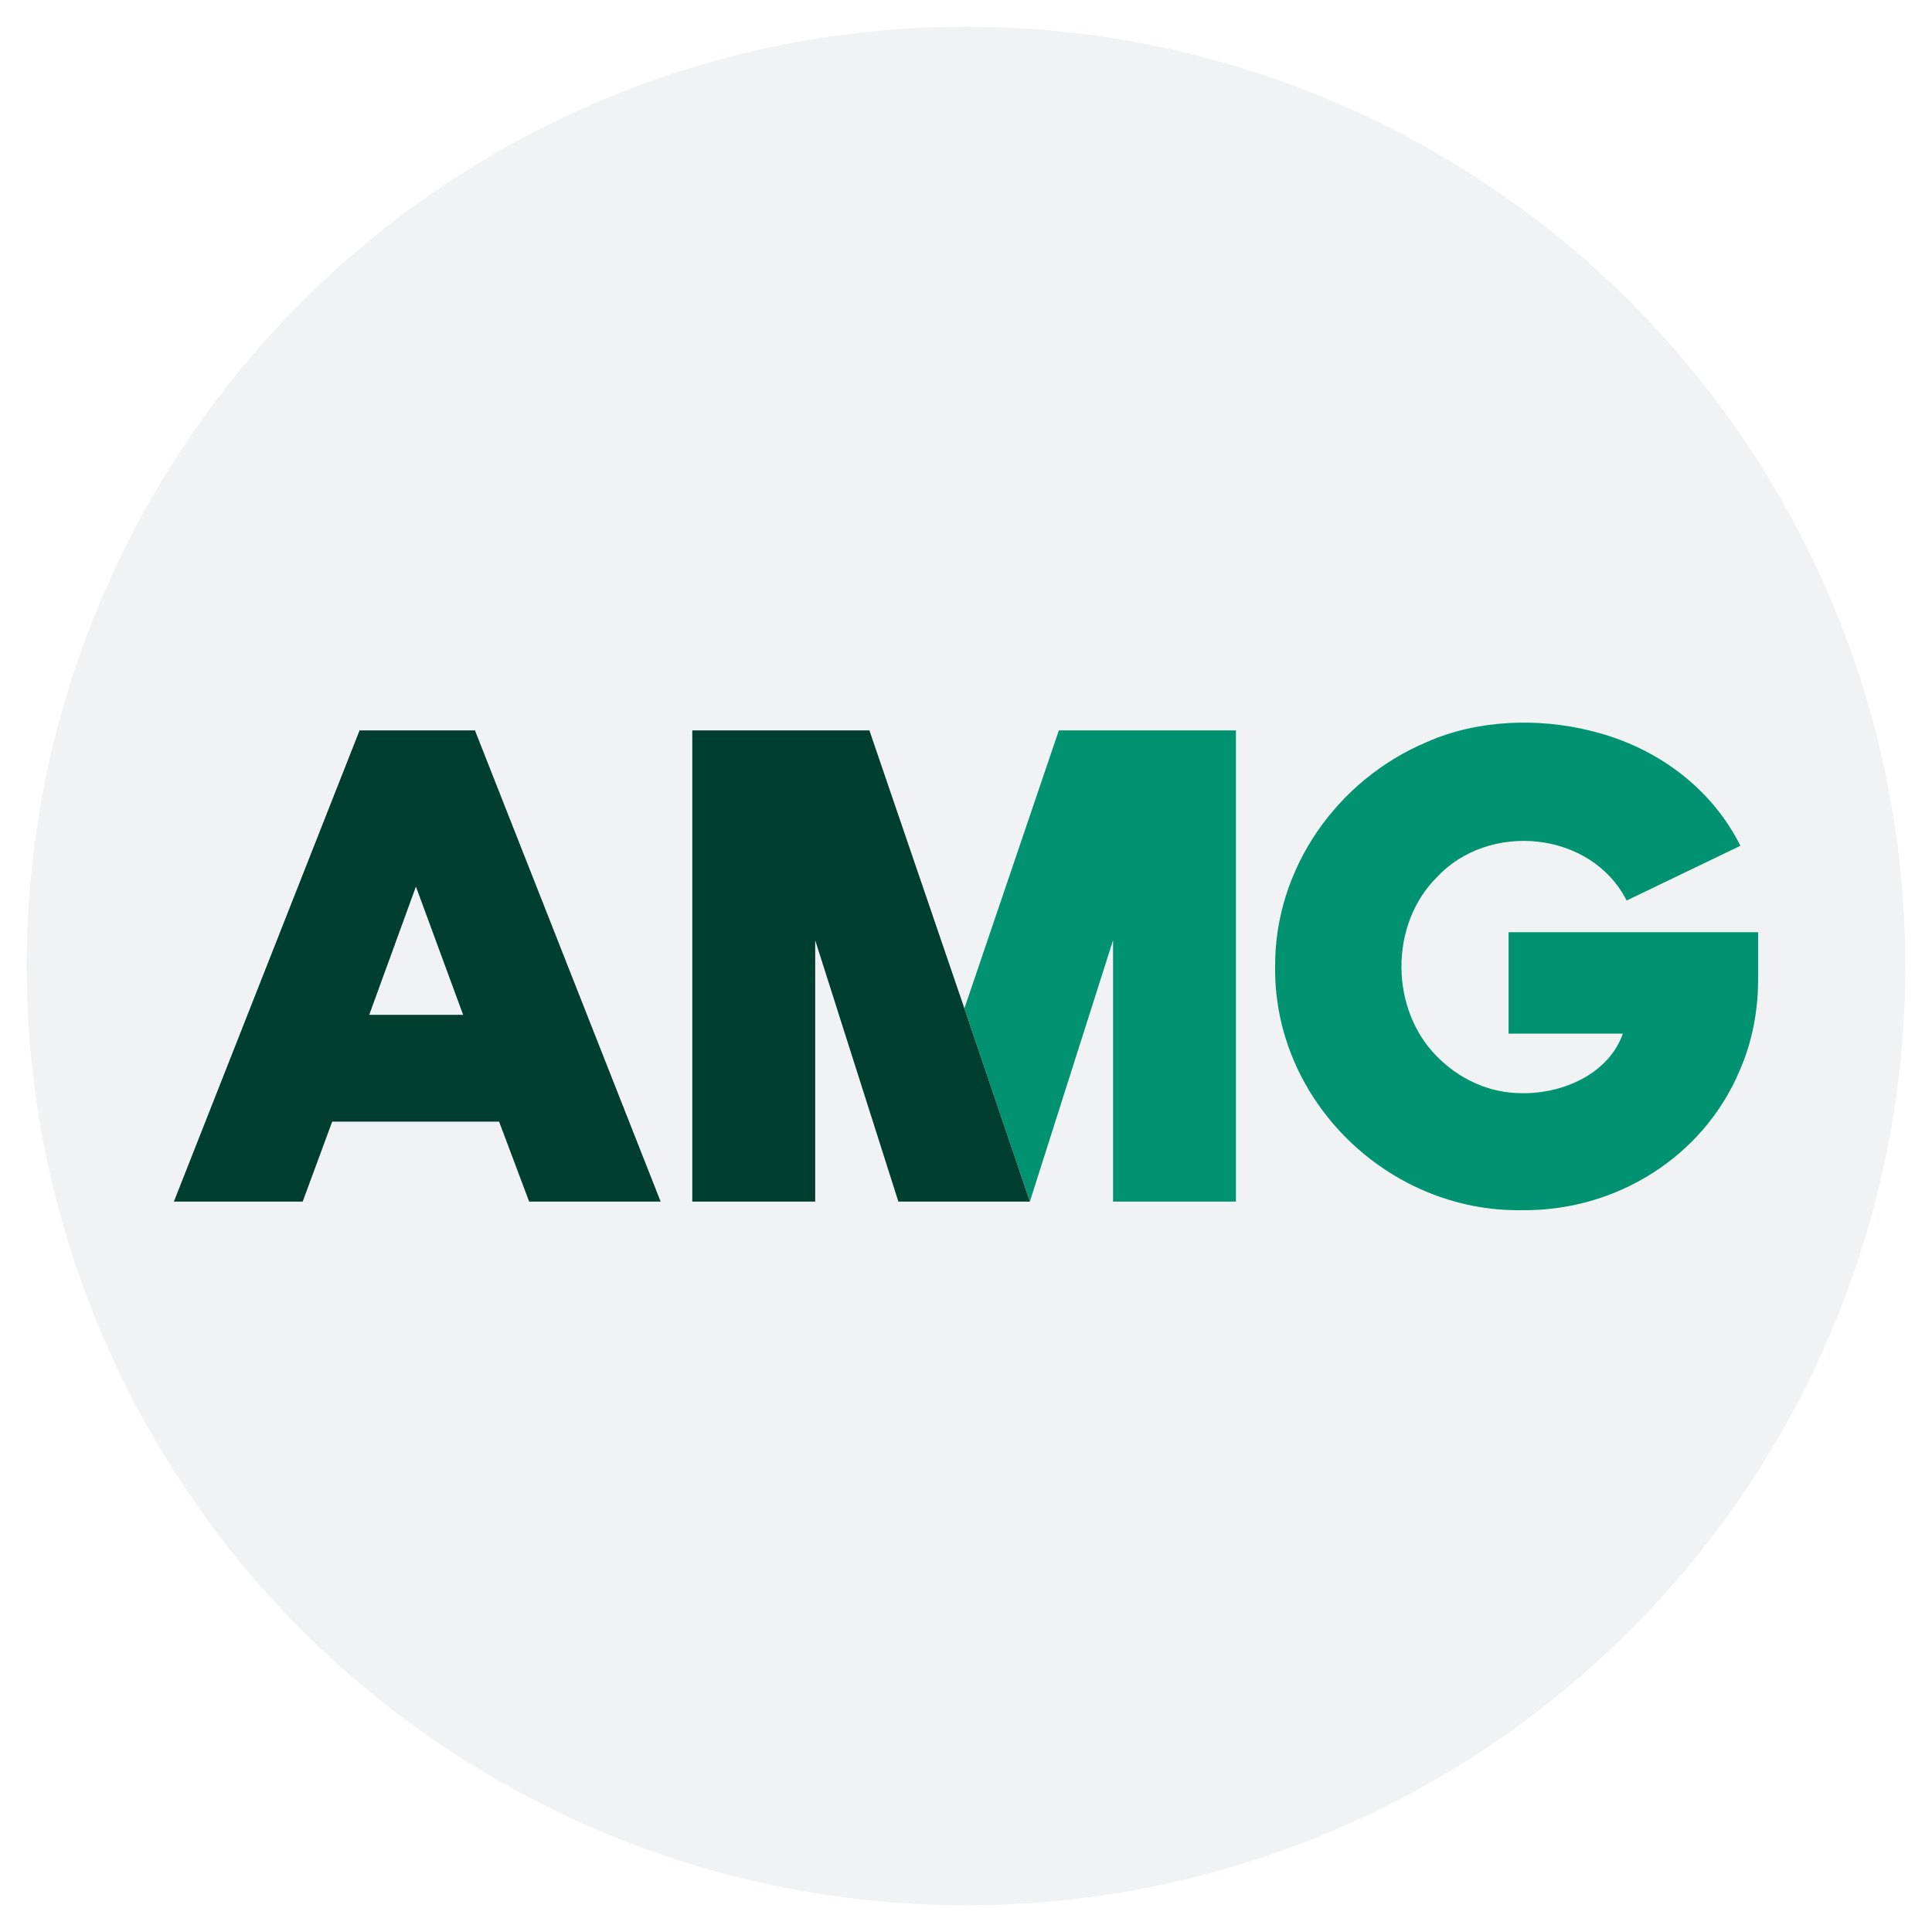
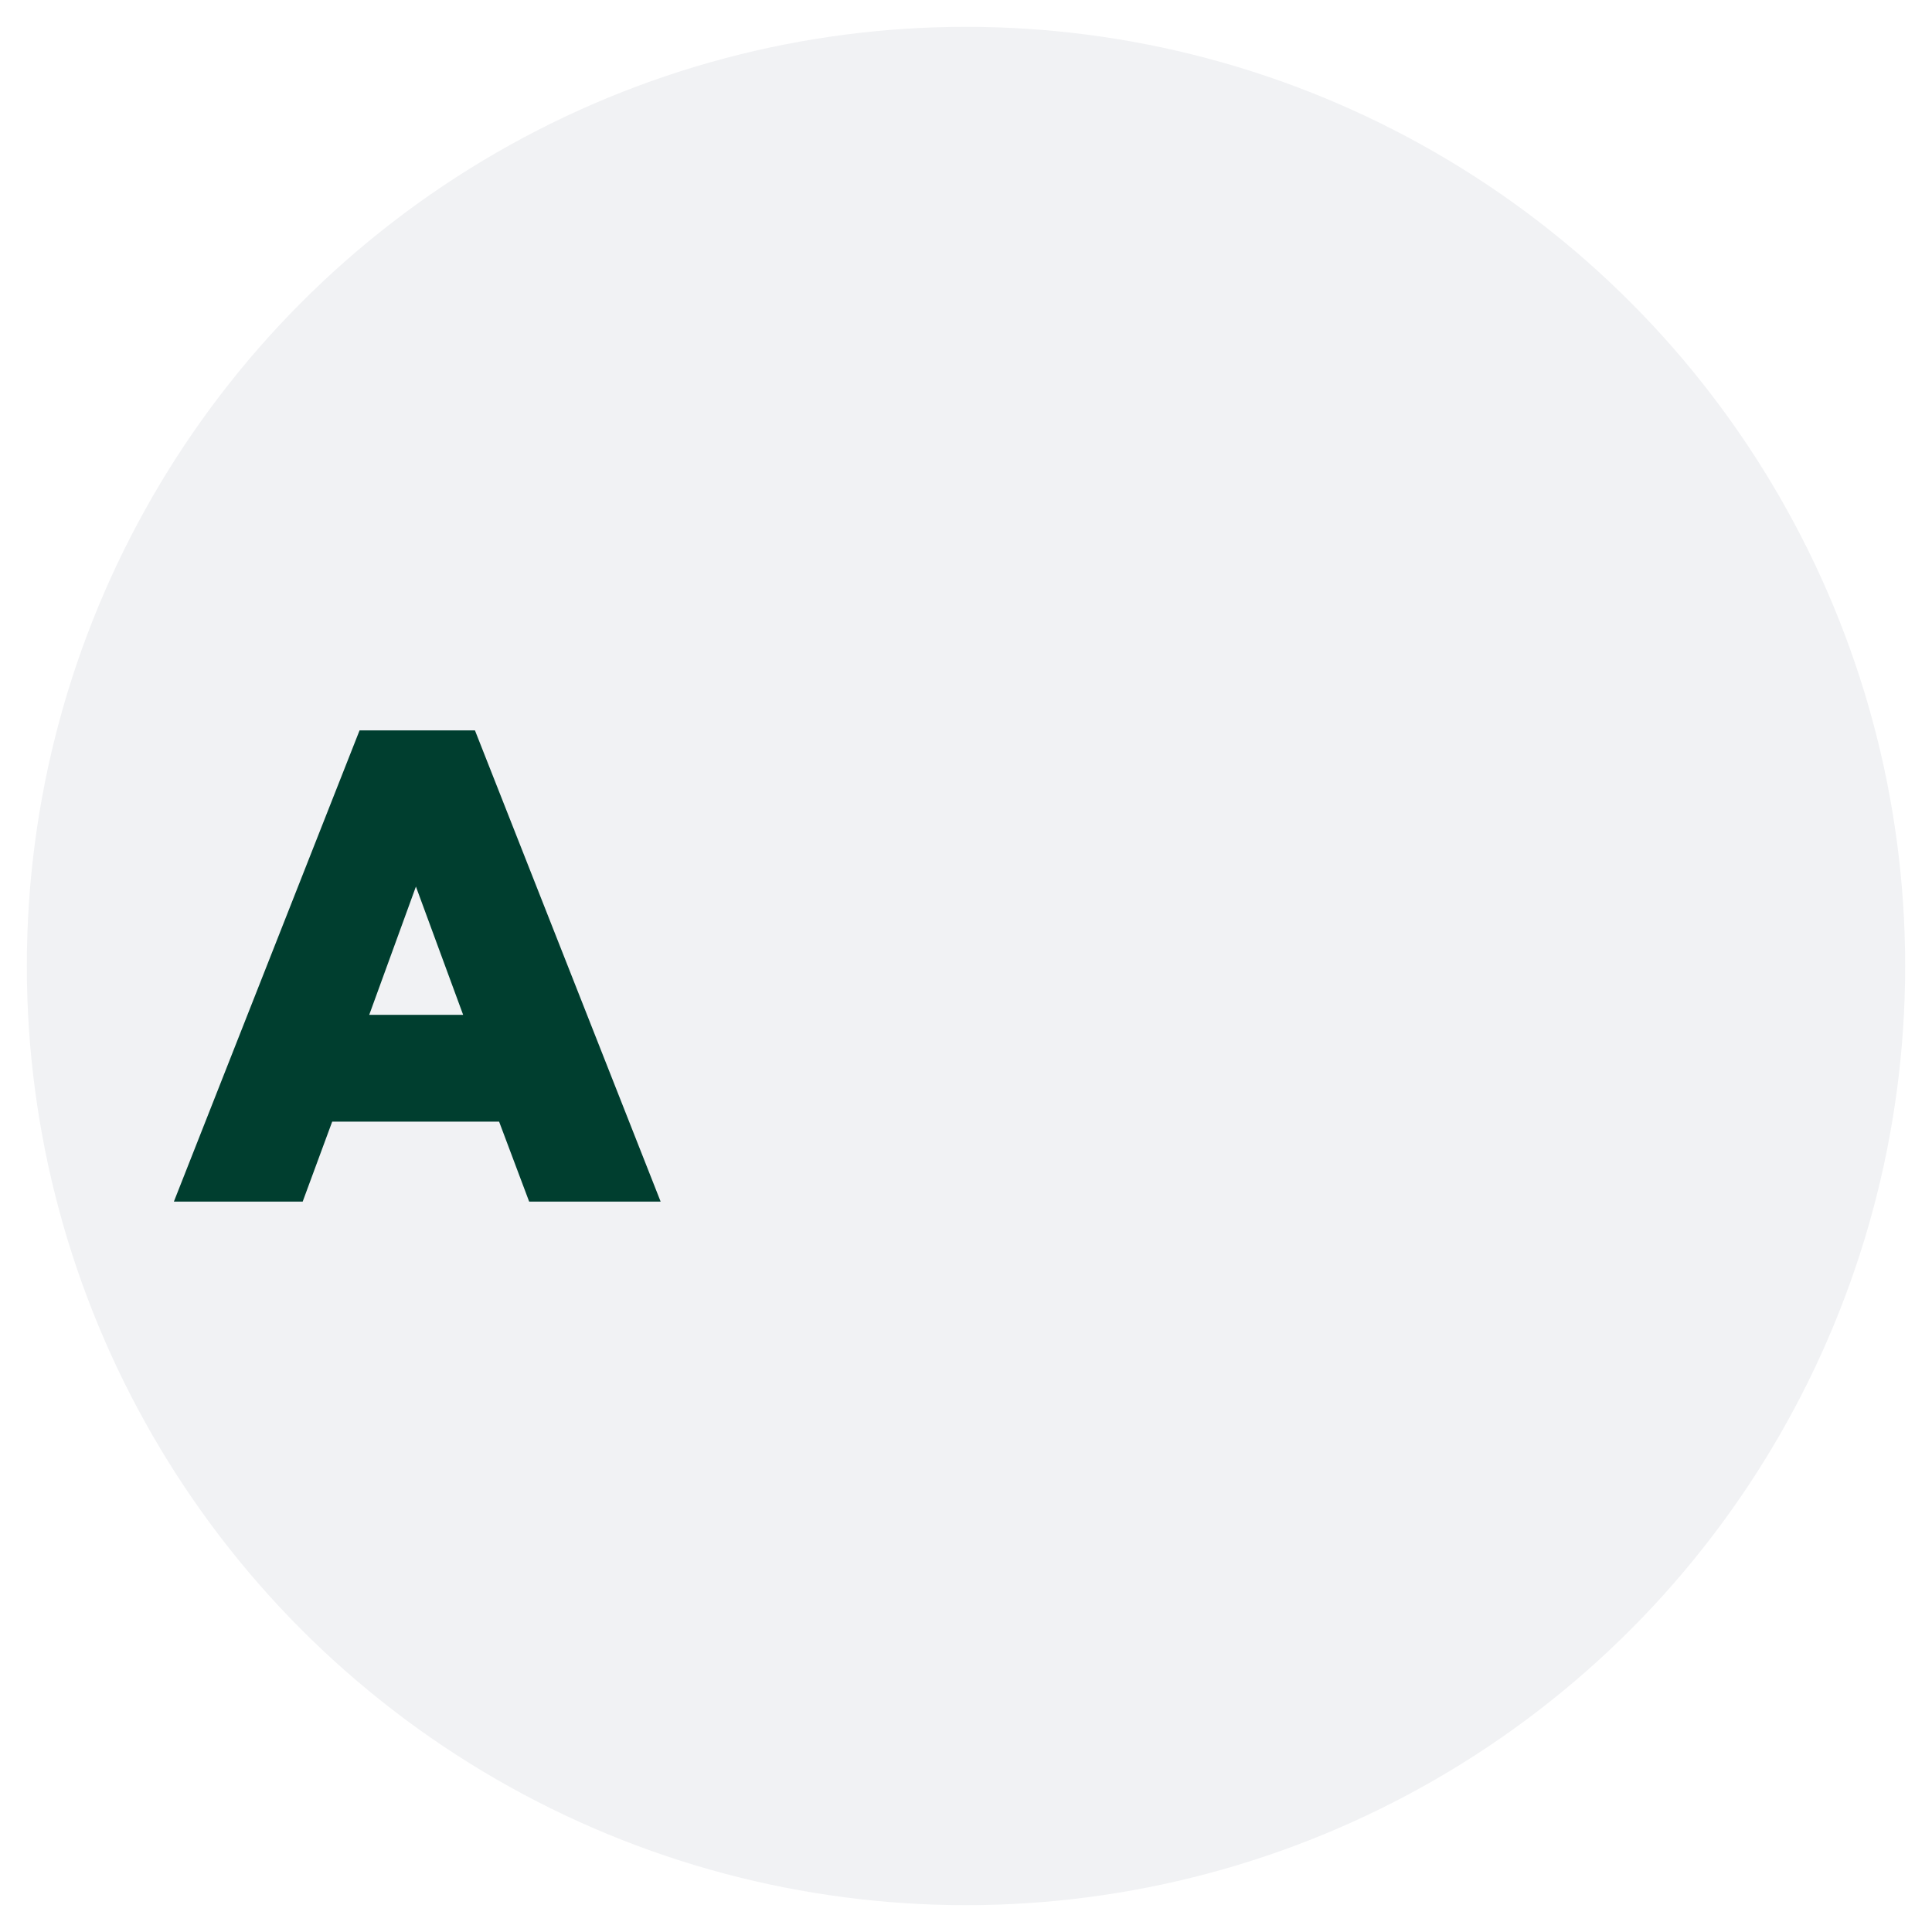
<svg xmlns="http://www.w3.org/2000/svg" version="1.1" viewBox="0 0 360 360">
  <defs>
    <style>
      .cls-1 {
        fill: #019271;
      }

      .cls-2 {
        fill: #003e2f;
      }

      .cls-3 {
        fill: #f1f2f4;
      }
    </style>
  </defs>
  <g>
    <g id="Layer_1">
      <circle class="cls-3" cx="180" cy="180" r="175" />
-       <circle class="cls-3" cx="180" cy="180" r="175" />
      <g id="layer1">
        <g id="g4156">
-           <path id="e" class="cls-1" d="M281.1,173.5v19.1h21.3c-2.6,7.4-11,11.2-18.8,11.1-6.1,0-11.7-2.6-15.9-6.9-8.7-8.8-8.8-24.5,0-33.3,9.7-10.5,28.8-8.7,35.4,4.3l21.2-10.2c-5.5-11-15.9-18.5-27.8-21.4-9.9-2.5-21.3-2.1-30.7,2.1-16.6,7-28.3,23.5-28.2,41.8-.3,25,21.1,45.8,46,45.4,17.5.2,33.8-9.9,40.6-26.1,2.3-5.3,3.4-11,3.4-17v-8.7h-46.5Z" />
-           <polygon id="polygon4118" class="cls-1" points="207.4 175.2 207.4 223.9 230.3 223.9 230.3 136.1 197.3 136.1 179.7 187.9 191.9 223.9 207.4 175.2" />
-           <polygon id="polygon4120" class="cls-2" points="162 136.1 129 136.1 129 223.9 151.9 223.9 151.9 175.2 167.4 223.9 191.9 223.9 179.7 187.9 162 136.1" />
          <path id="g" class="cls-2" d="M77.5,165.2l8.8,23.9h-17.5l8.7-23.9ZM67,136.1l-34.6,87.8h24l5.5-14.9h31.1l5.6,14.9h24.5l-34.6-87.8h-21.5Z" />
        </g>
      </g>
    </g>
  </g>
</svg>